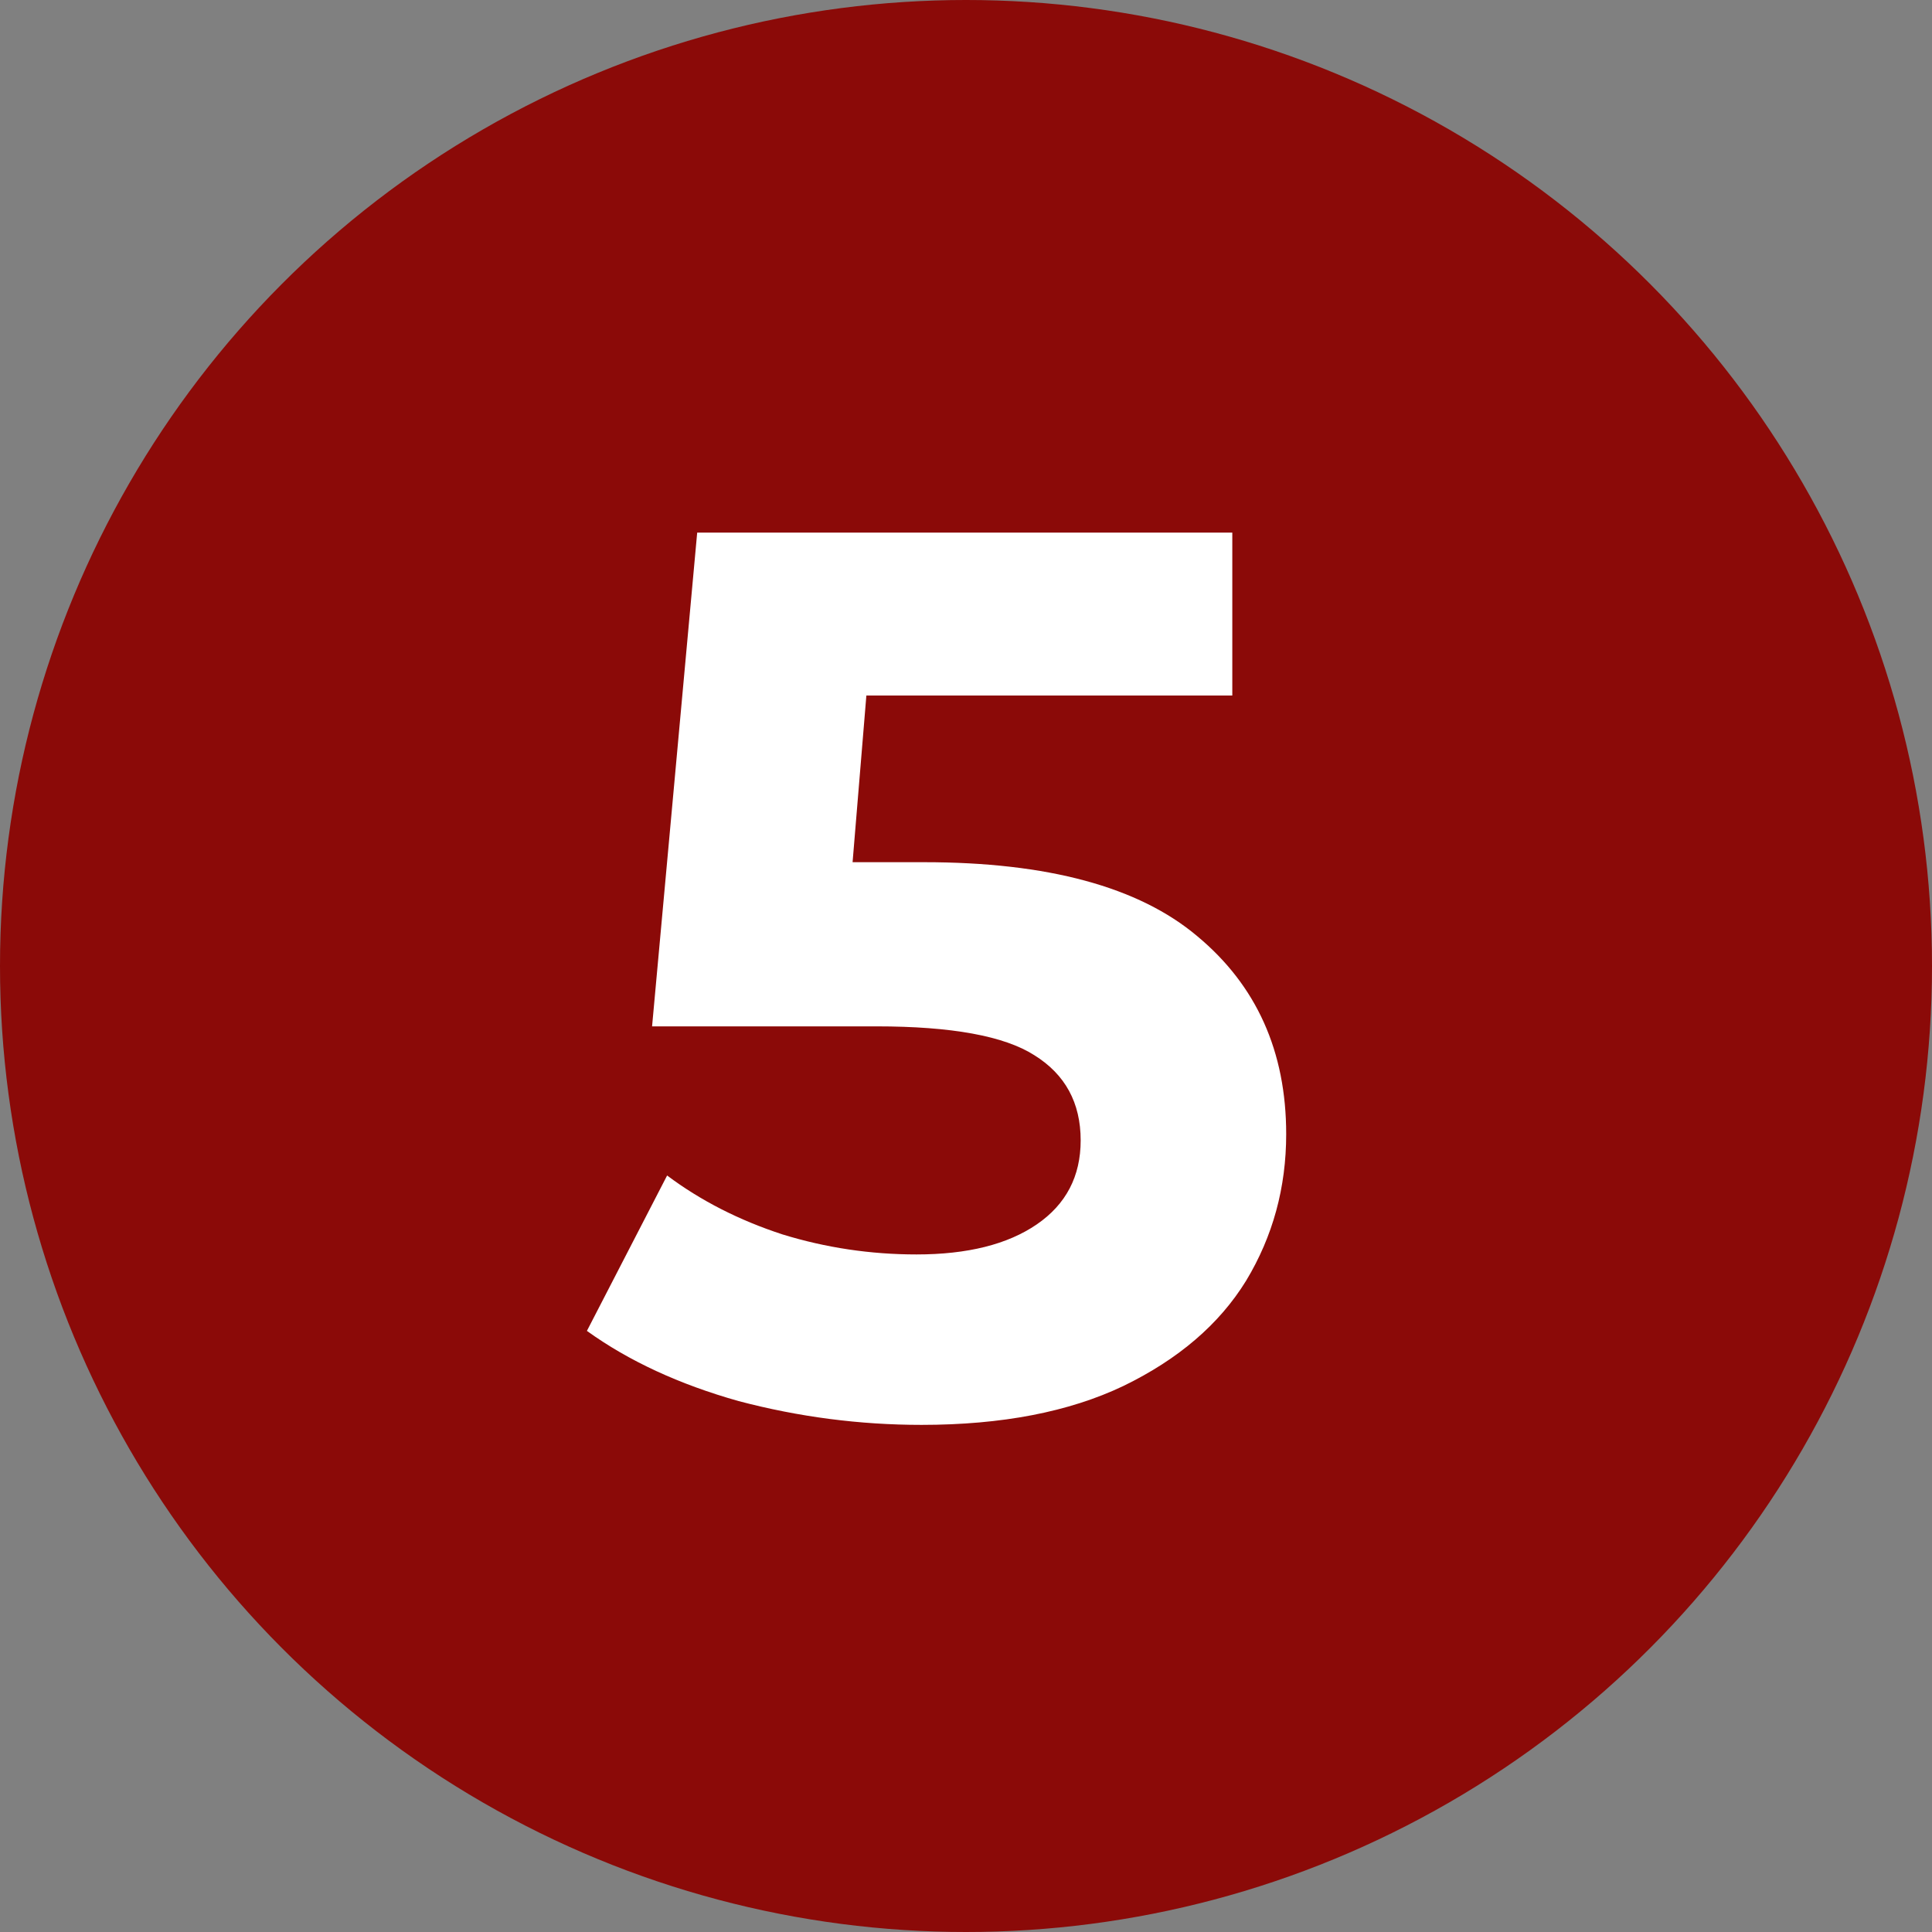
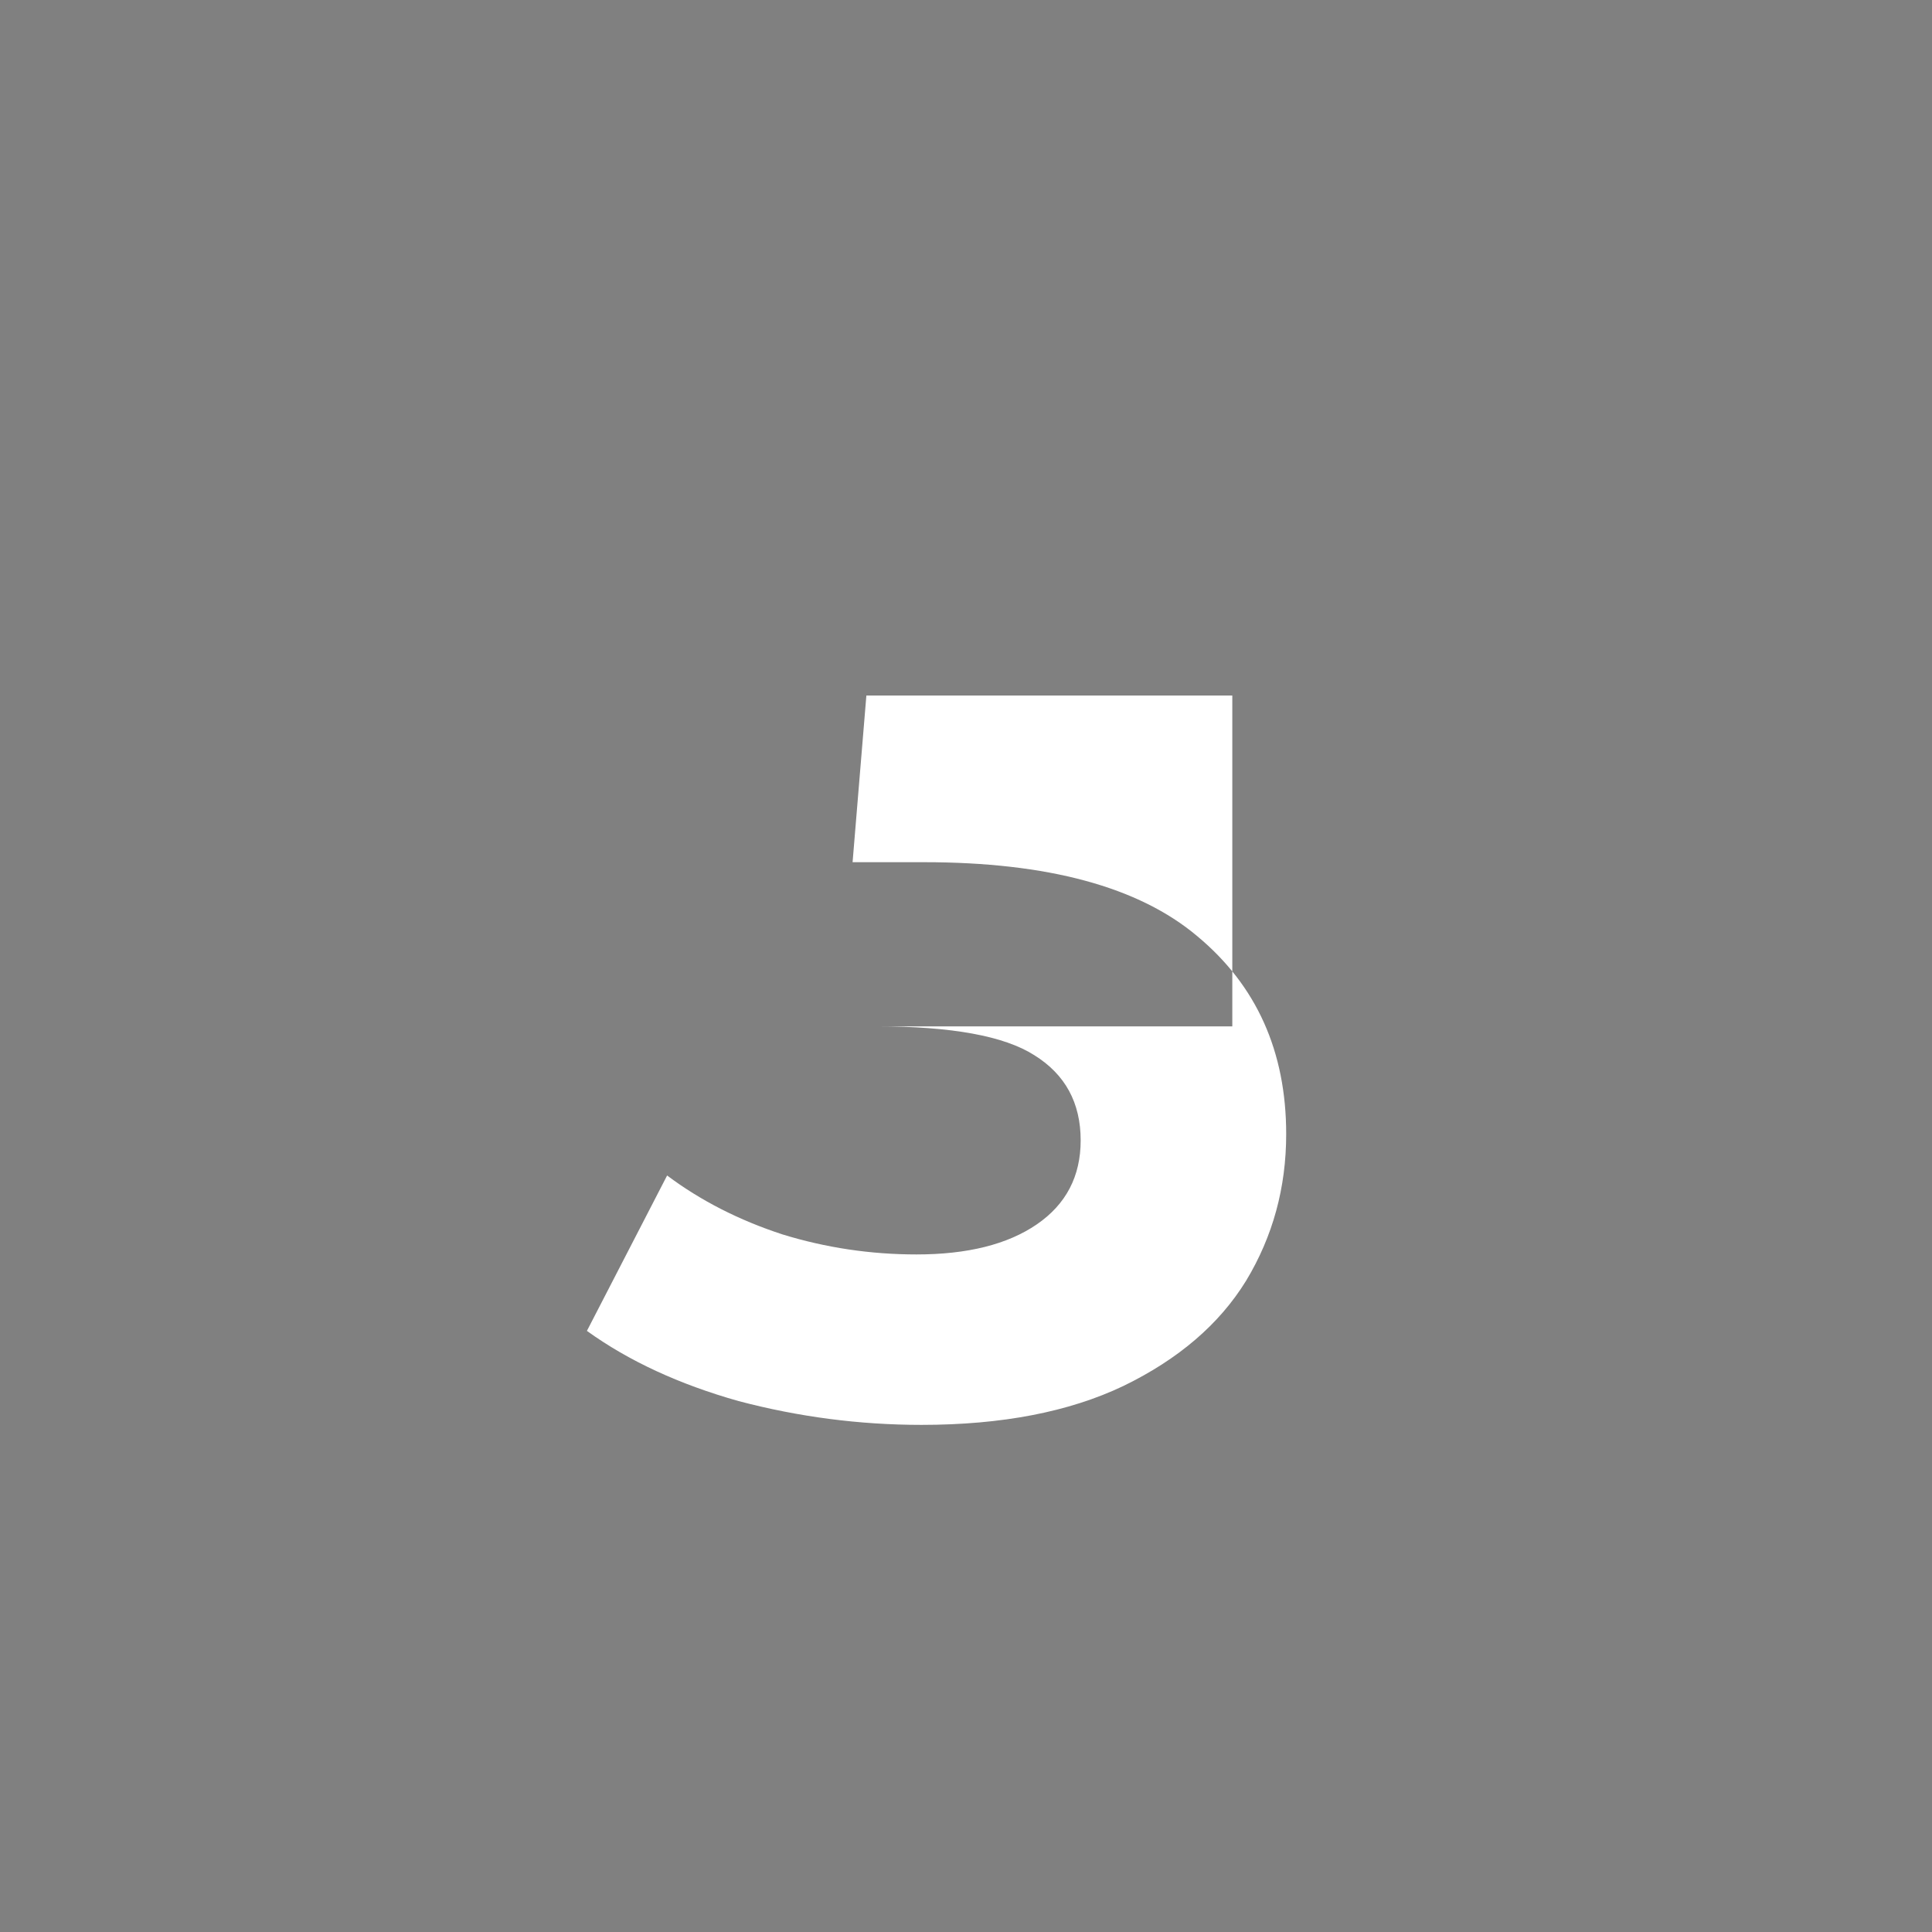
<svg xmlns="http://www.w3.org/2000/svg" width="37" height="37" viewBox="0 0 37 37" fill="none">
  <rect x="0" y="0" width="37" height="37" fill="#808080" stroke="none" />
-   <circle cx="18.5" cy="18.5" r="18.5" fill="#8B0A08" />
-   <path d="M17.696 16.512C20.064 16.512 21.808 16.984 22.928 17.928C24.064 18.872 24.632 20.136 24.632 21.72C24.632 22.744 24.376 23.68 23.864 24.528C23.352 25.36 22.568 26.032 21.512 26.544C20.472 27.04 19.184 27.288 17.648 27.288C16.464 27.288 15.296 27.136 14.144 26.832C13.008 26.512 12.04 26.064 11.24 25.488L12.776 22.512C13.416 22.992 14.152 23.368 14.984 23.64C15.816 23.896 16.672 24.024 17.552 24.024C18.528 24.024 19.296 23.832 19.856 23.448C20.416 23.064 20.696 22.528 20.696 21.84C20.696 21.12 20.4 20.576 19.808 20.208C19.232 19.84 18.224 19.656 16.784 19.656H12.488L13.352 10.2H23.6V13.32H16.592L16.328 16.512H17.696Z" fill="white" />
+   <path d="M17.696 16.512C20.064 16.512 21.808 16.984 22.928 17.928C24.064 18.872 24.632 20.136 24.632 21.72C24.632 22.744 24.376 23.68 23.864 24.528C23.352 25.36 22.568 26.032 21.512 26.544C20.472 27.04 19.184 27.288 17.648 27.288C16.464 27.288 15.296 27.136 14.144 26.832C13.008 26.512 12.04 26.064 11.24 25.488L12.776 22.512C13.416 22.992 14.152 23.368 14.984 23.64C15.816 23.896 16.672 24.024 17.552 24.024C18.528 24.024 19.296 23.832 19.856 23.448C20.416 23.064 20.696 22.528 20.696 21.84C20.696 21.12 20.4 20.576 19.808 20.208C19.232 19.84 18.224 19.656 16.784 19.656H12.488H23.6V13.32H16.592L16.328 16.512H17.696Z" fill="white" />
</svg>